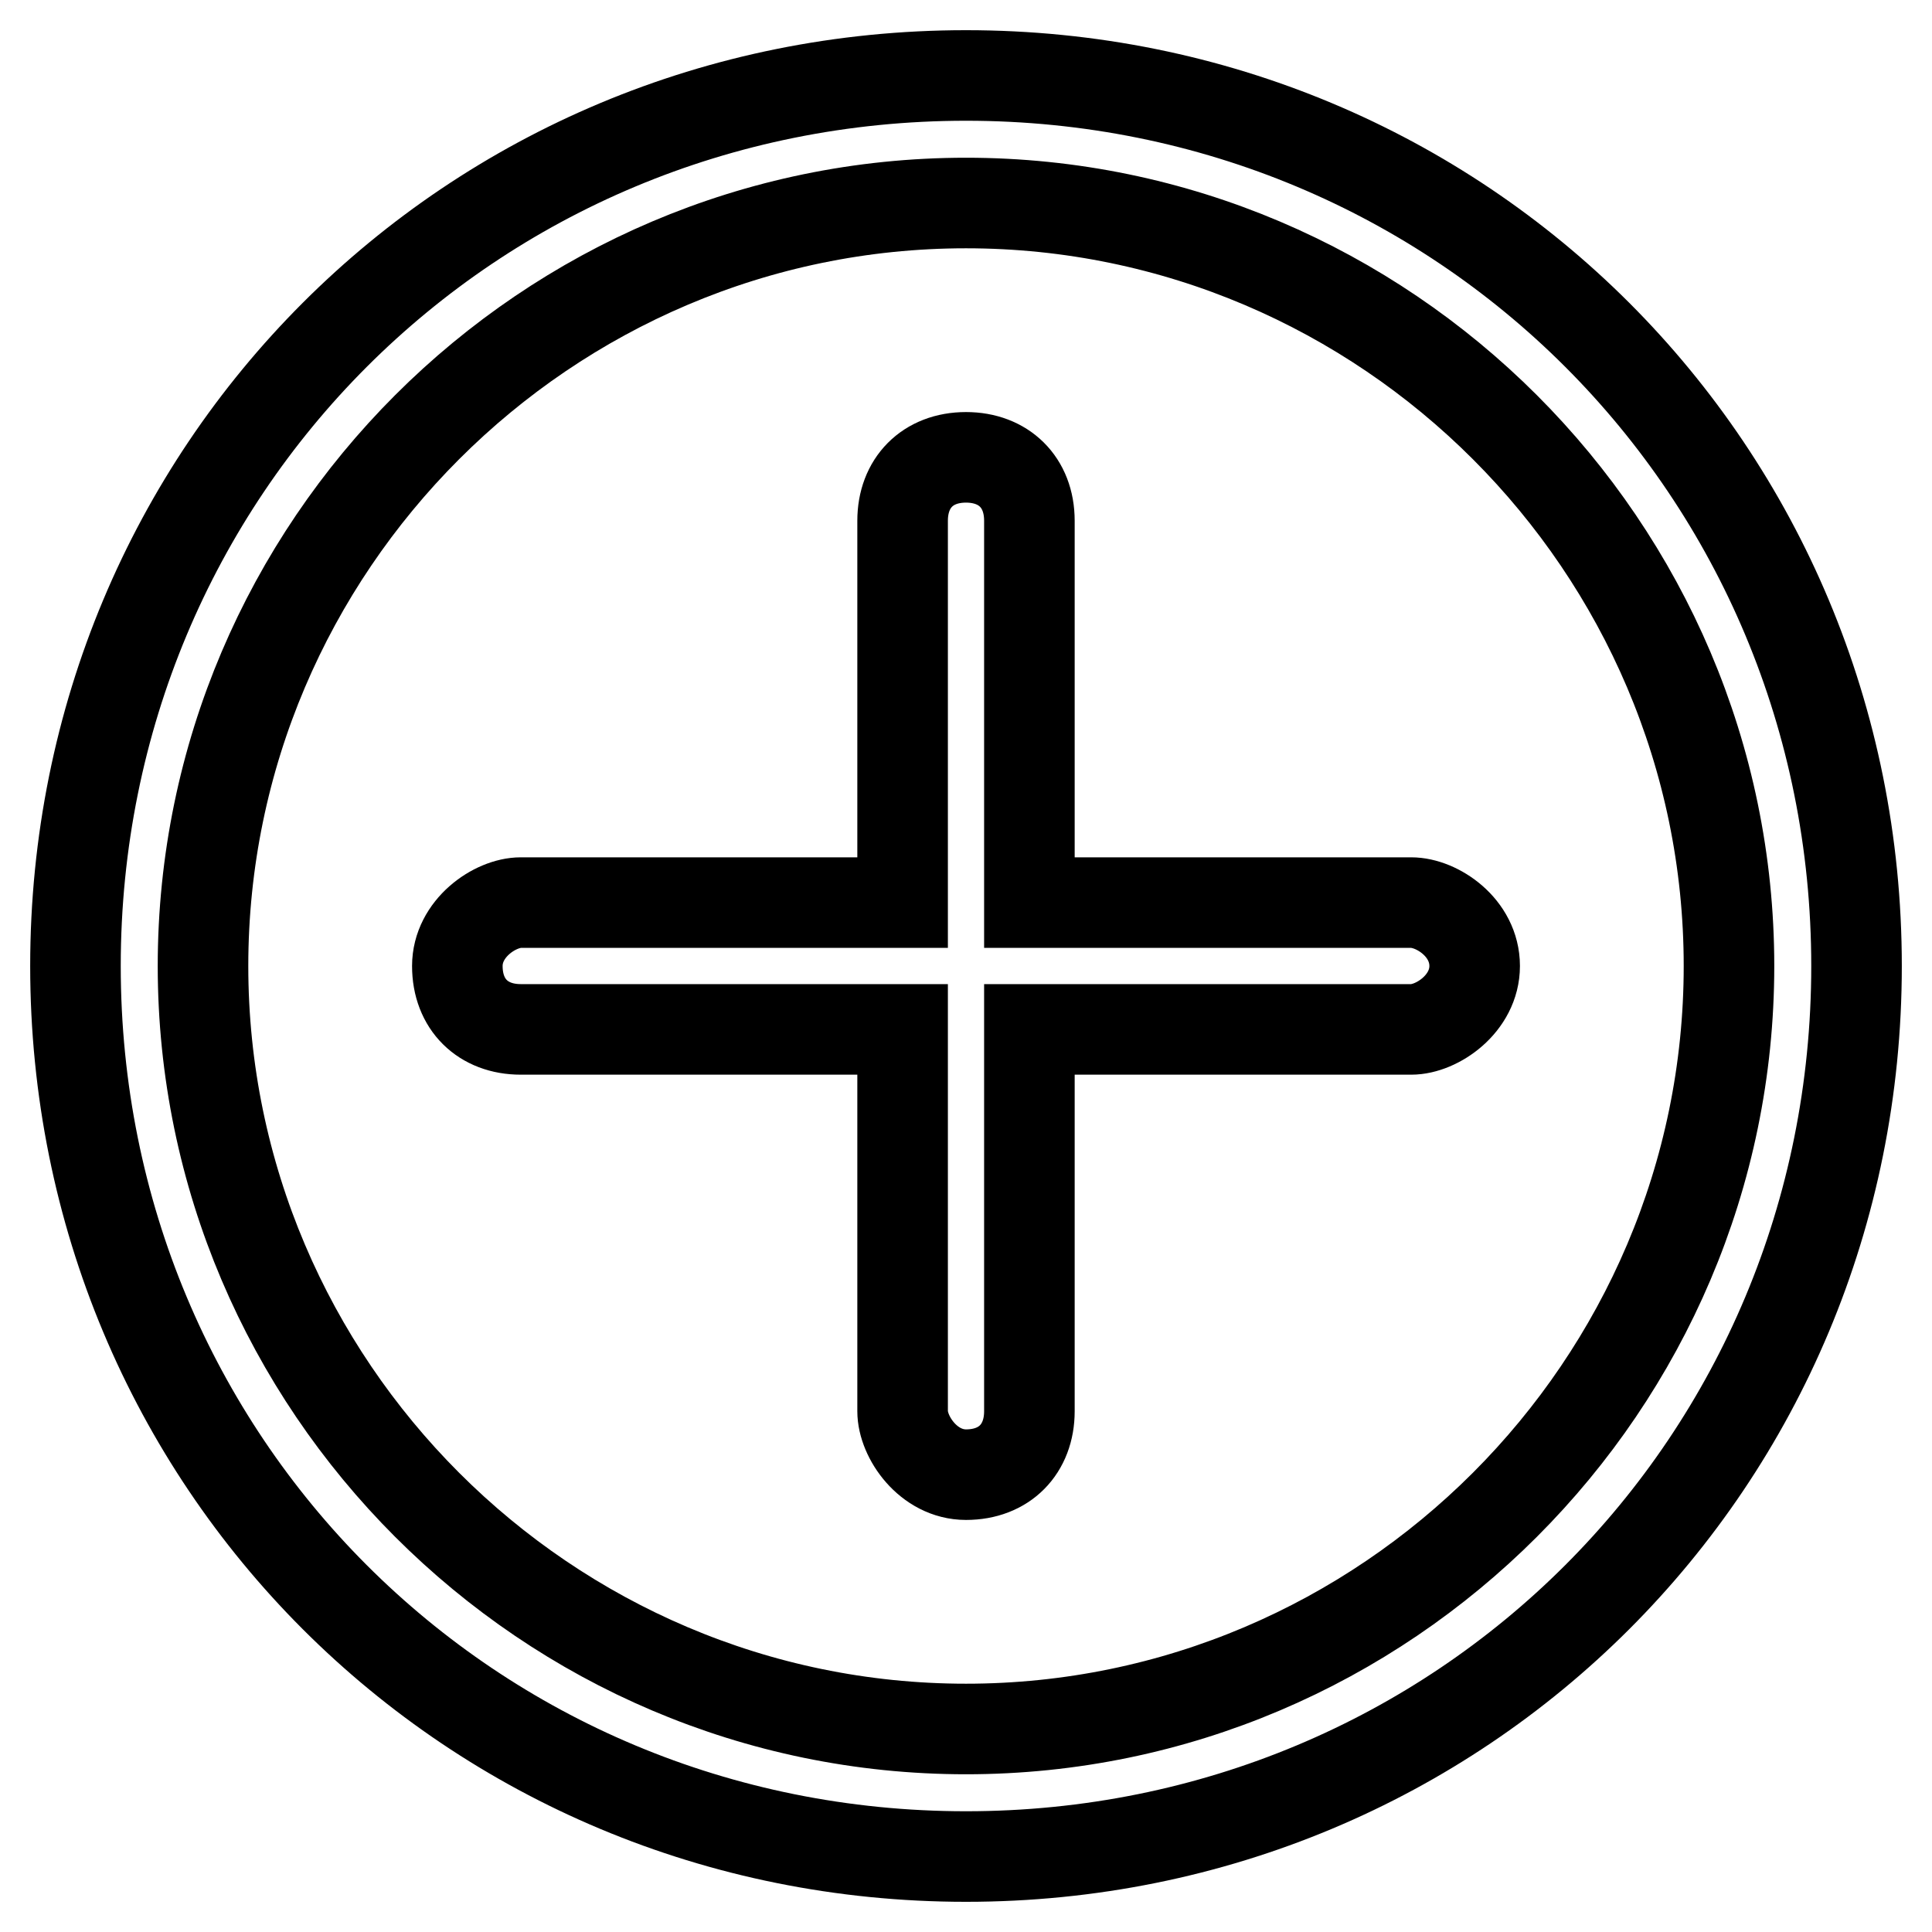
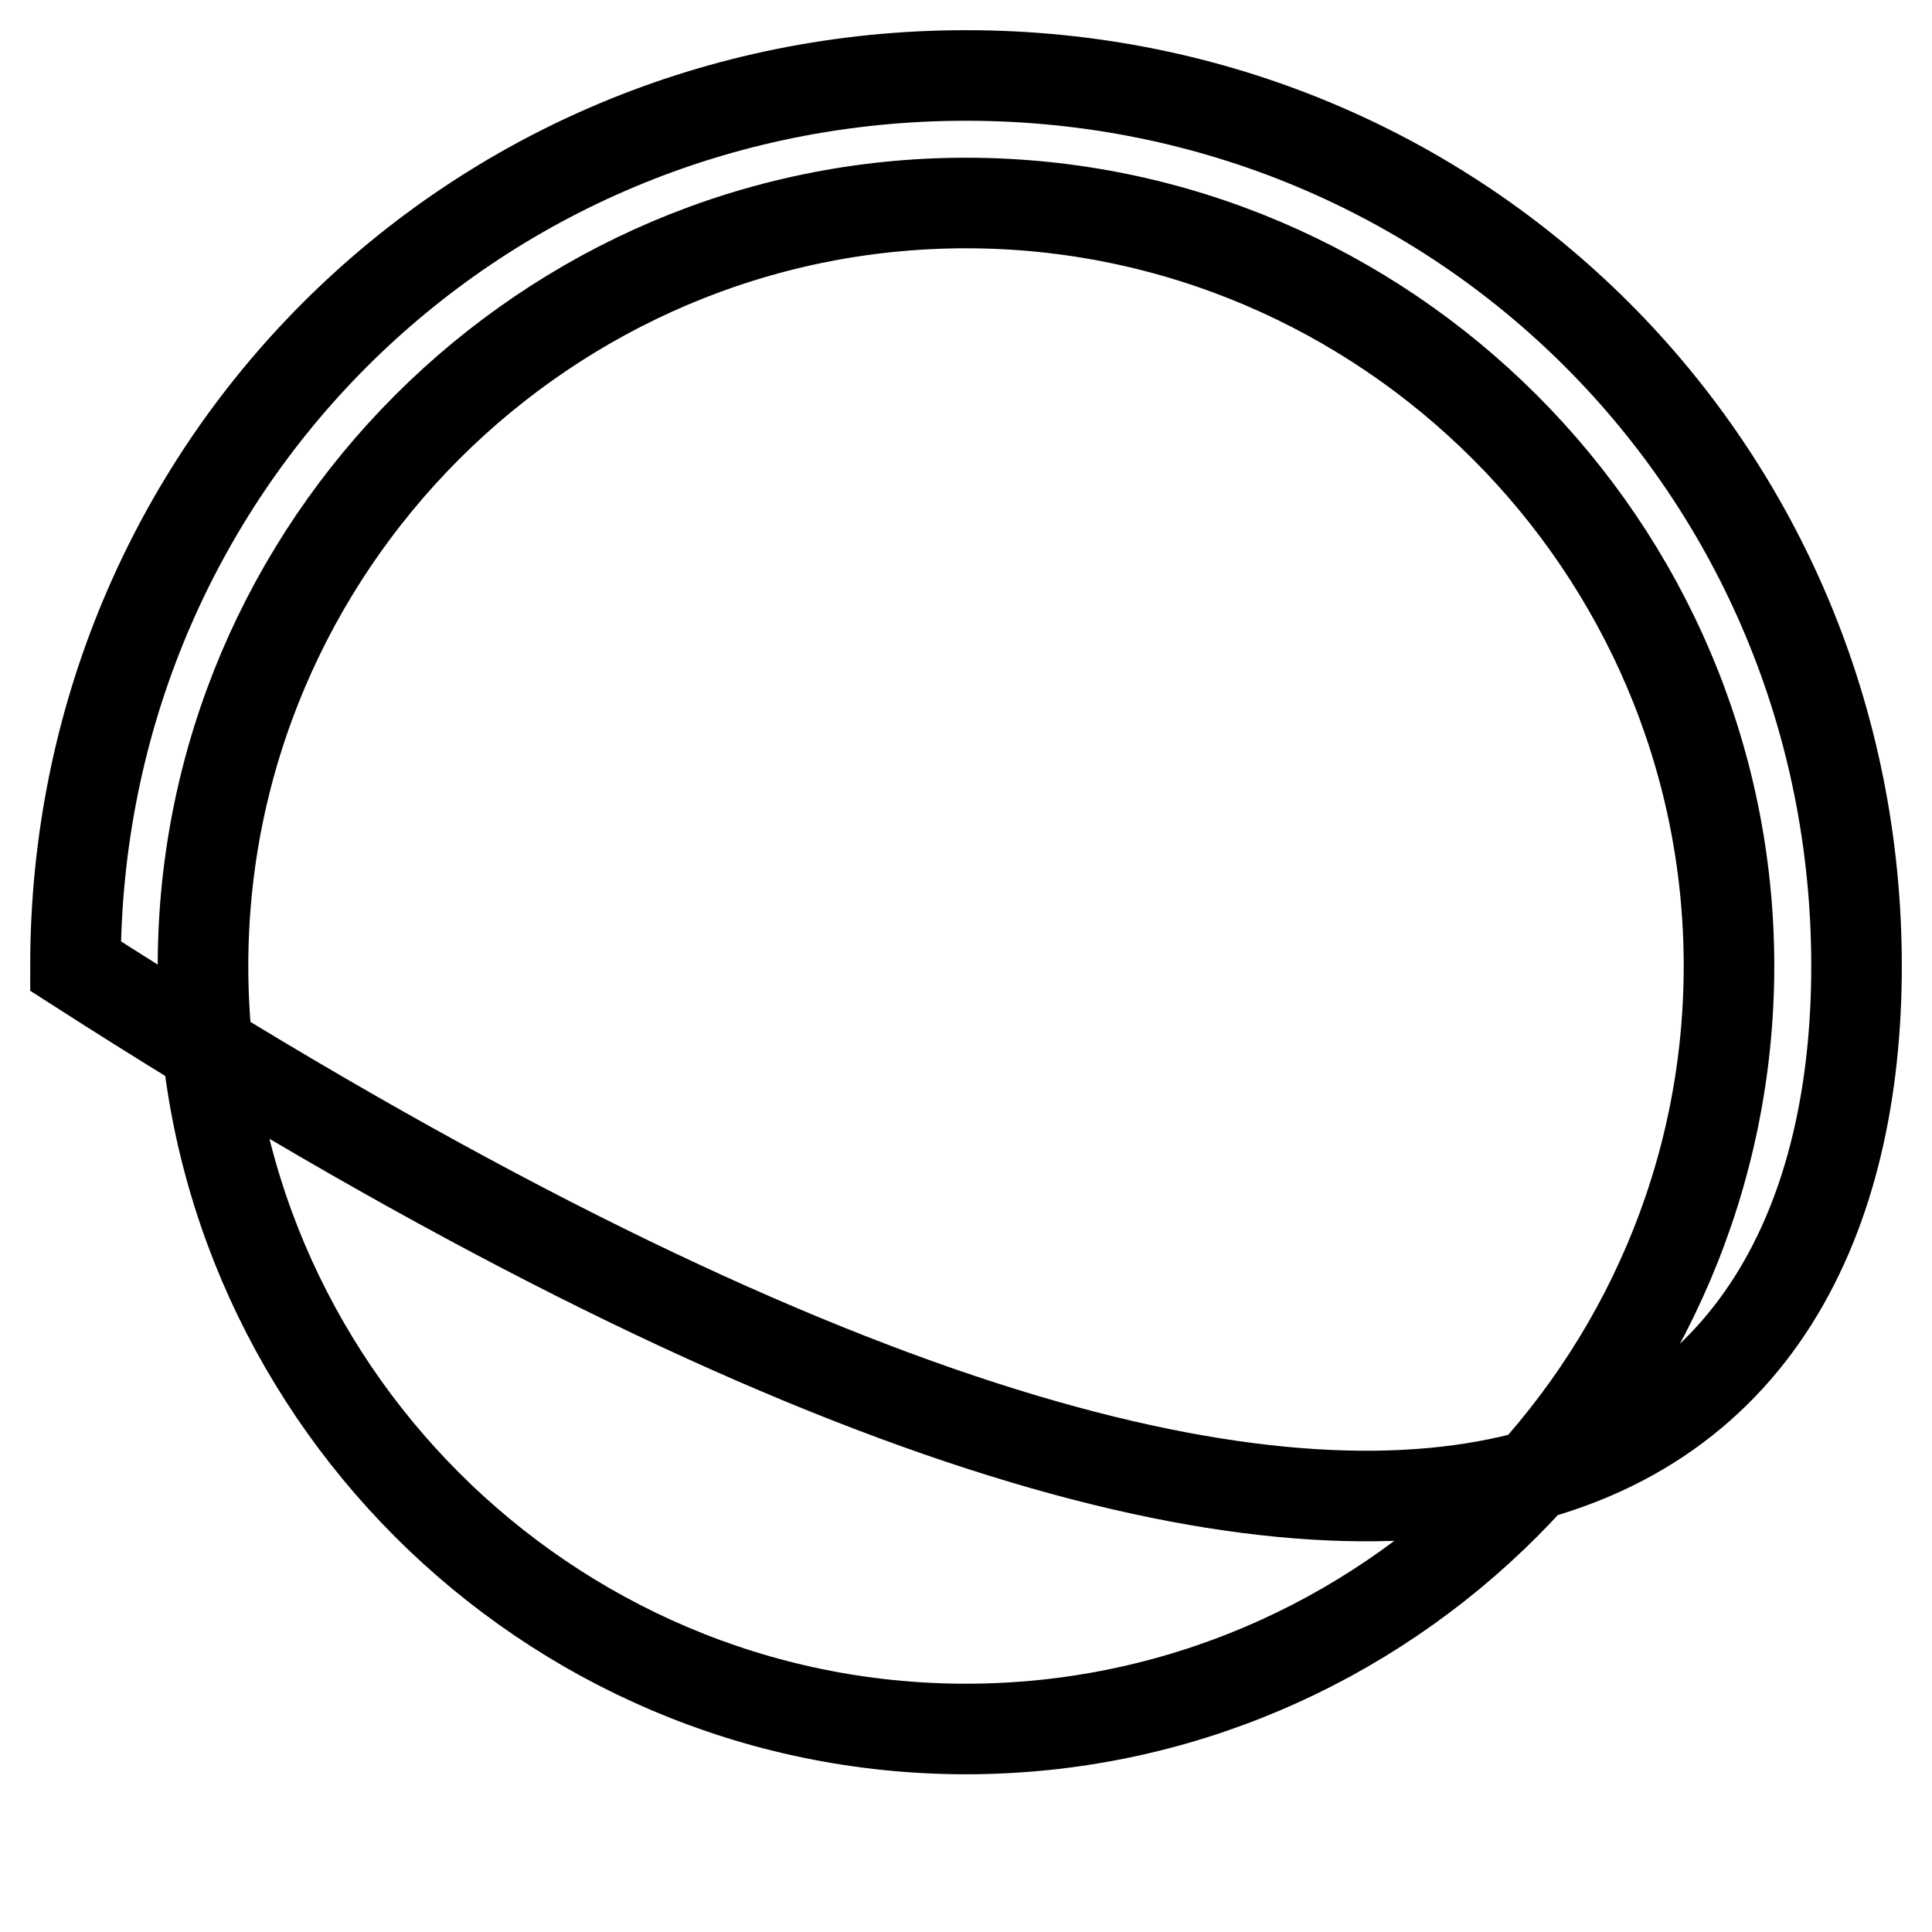
<svg xmlns="http://www.w3.org/2000/svg" version="1.1" x="0px" y="0px" viewBox="0 0 256 256" enable-background="new 0 0 256 256" xml:space="preserve">
  <g>
-     <path stroke-width="12" fill-opacity="0" stroke="#000000" d="M229.1,128c0,55.6-45.5,101.1-101.1,101.1c-55.6,0-101.1-45.5-101.1-101.1C26.9,72.4,72.4,26.9,128,26.9 C183.6,26.9,229.1,72.4,229.1,128 M246,128c0-65.7-52.3-118-118-118C62.3,10,10,62.3,10,128c0,65.7,52.3,118,118,118 C193.7,246,246,193.7,246,128z" />
-     <path stroke-width="12" fill-opacity="0" stroke="#000000" d="M187,119.6h-50.6V69c0-5.1-3.4-8.4-8.4-8.4c-5.1,0-8.4,3.4-8.4,8.4v50.6H69c-3.4,0-8.4,3.4-8.4,8.4 c0,5.1,3.4,8.4,8.4,8.4h50.6V187c0,3.4,3.4,8.4,8.4,8.4c5.1,0,8.4-3.4,8.4-8.4v-50.6H187c3.4,0,8.4-3.4,8.4-8.4 C195.4,122.9,190.4,119.6,187,119.6z" />
+     <path stroke-width="12" fill-opacity="0" stroke="#000000" d="M229.1,128c0,55.6-45.5,101.1-101.1,101.1c-55.6,0-101.1-45.5-101.1-101.1C26.9,72.4,72.4,26.9,128,26.9 C183.6,26.9,229.1,72.4,229.1,128 M246,128c0-65.7-52.3-118-118-118C62.3,10,10,62.3,10,128C193.7,246,246,193.7,246,128z" />
  </g>
</svg>